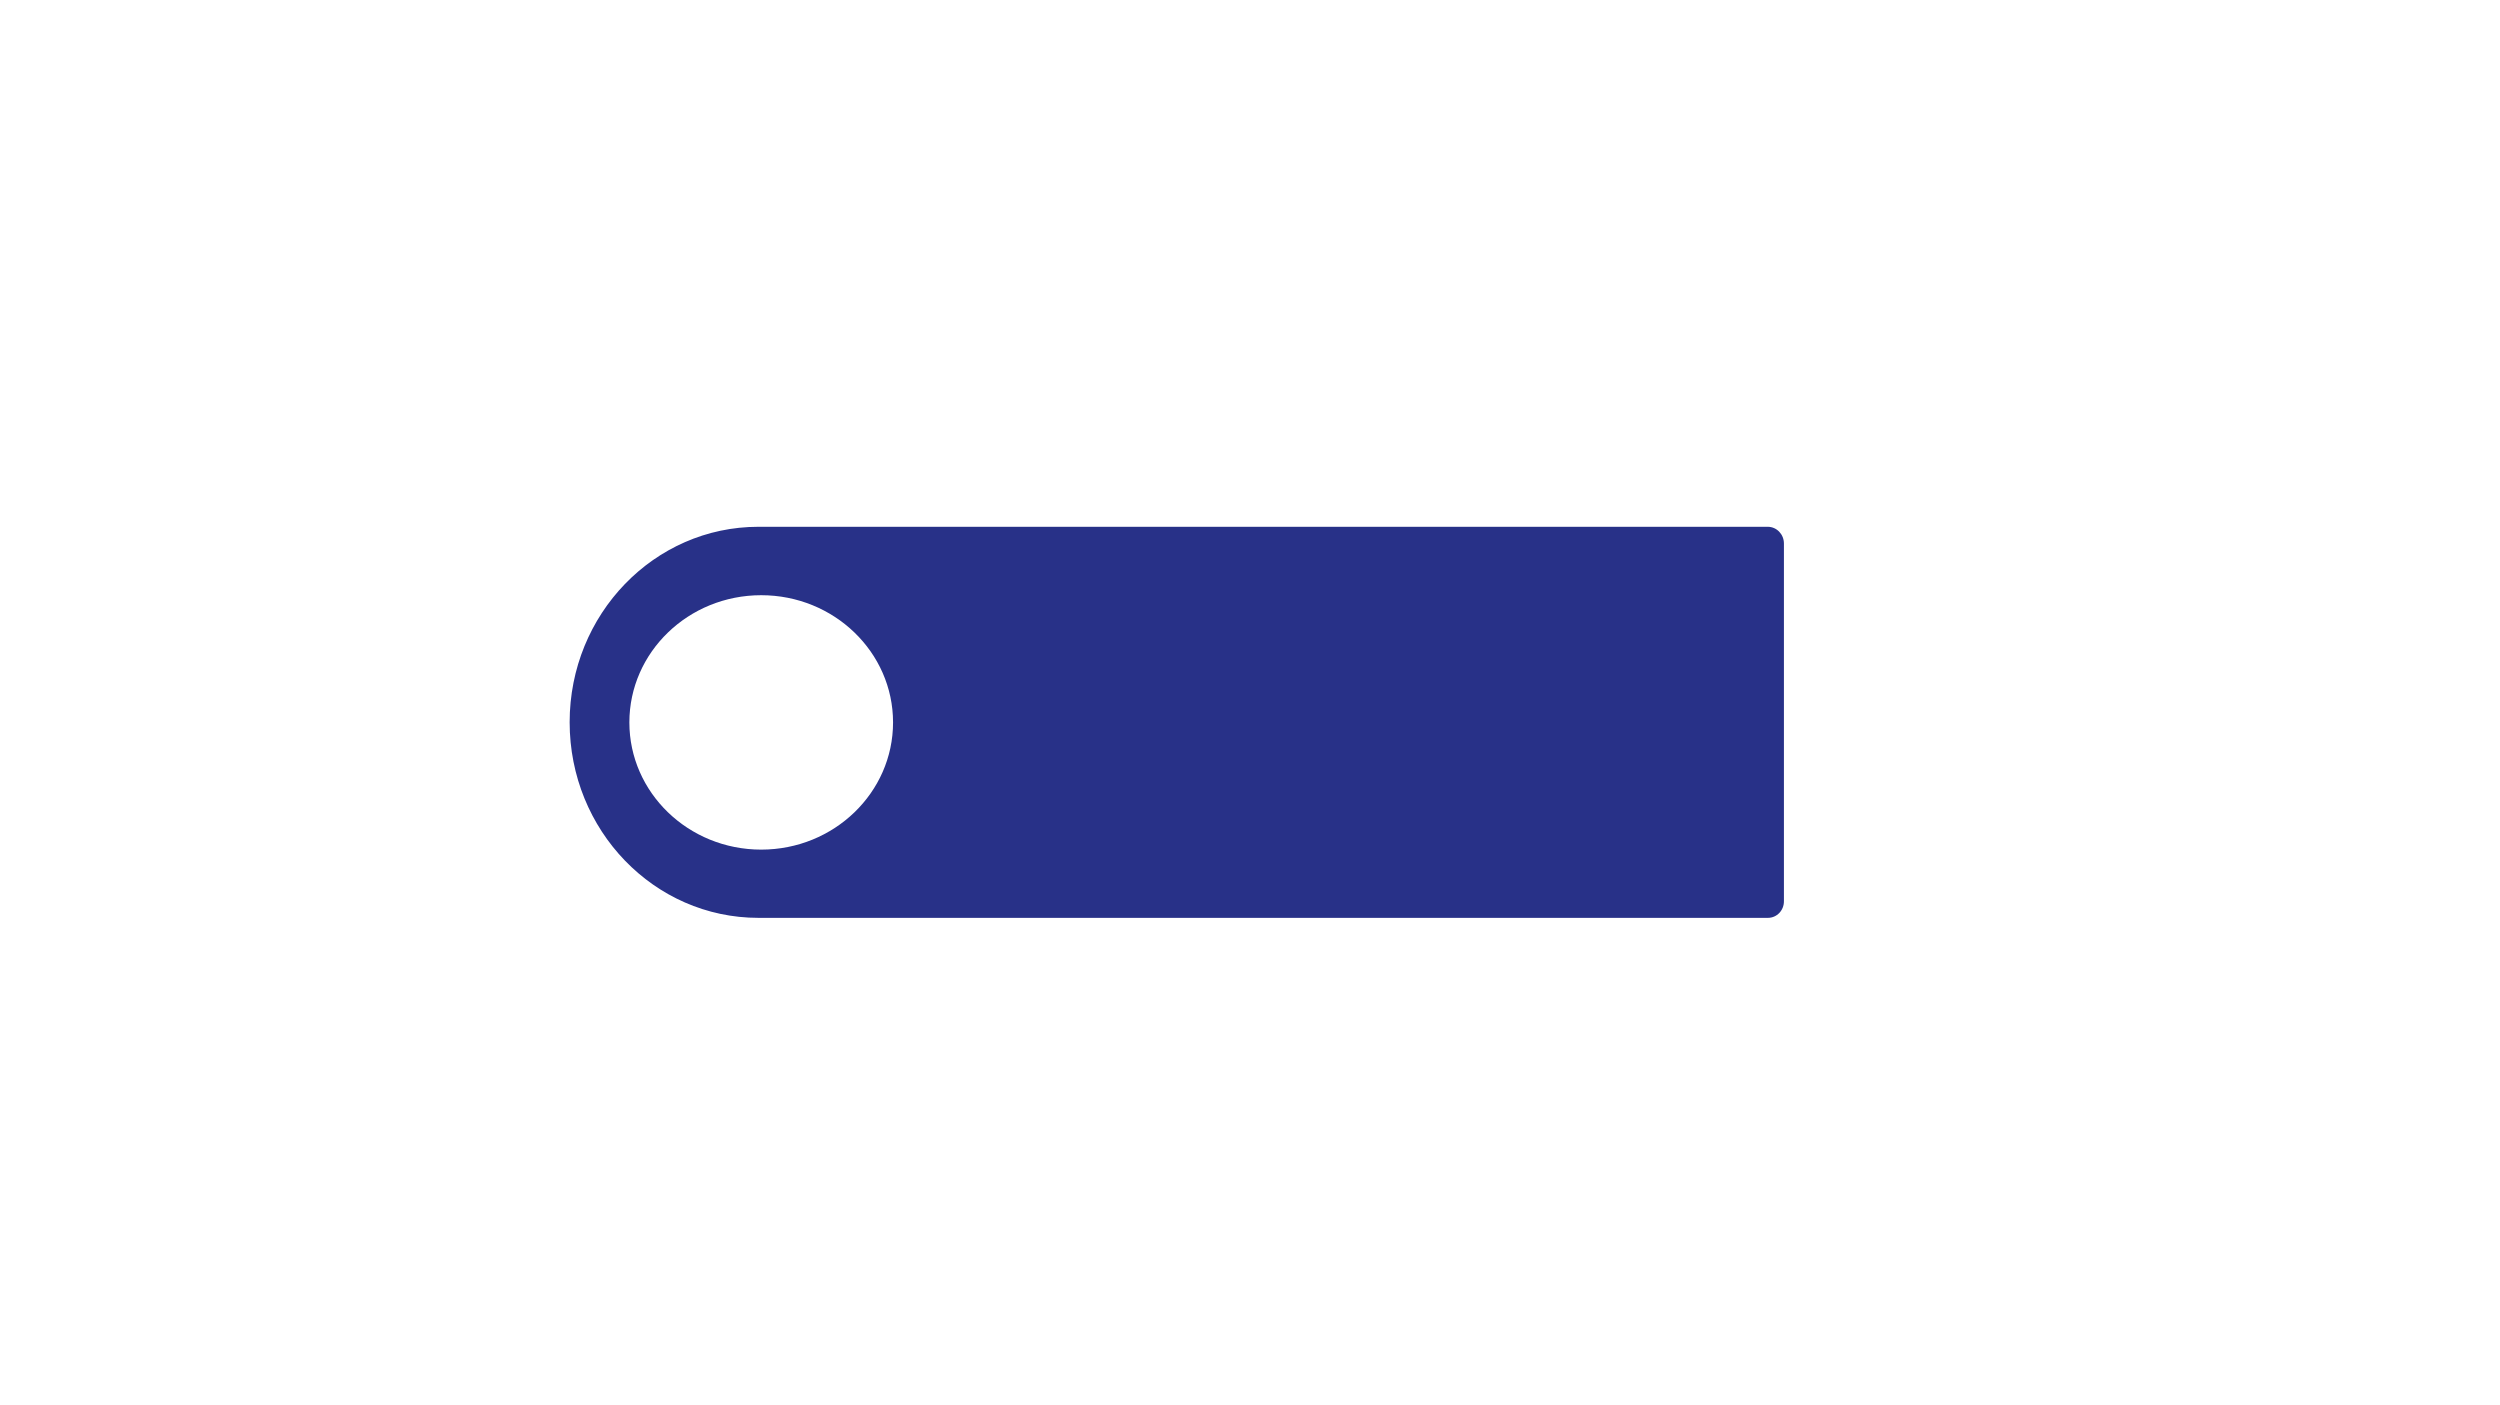
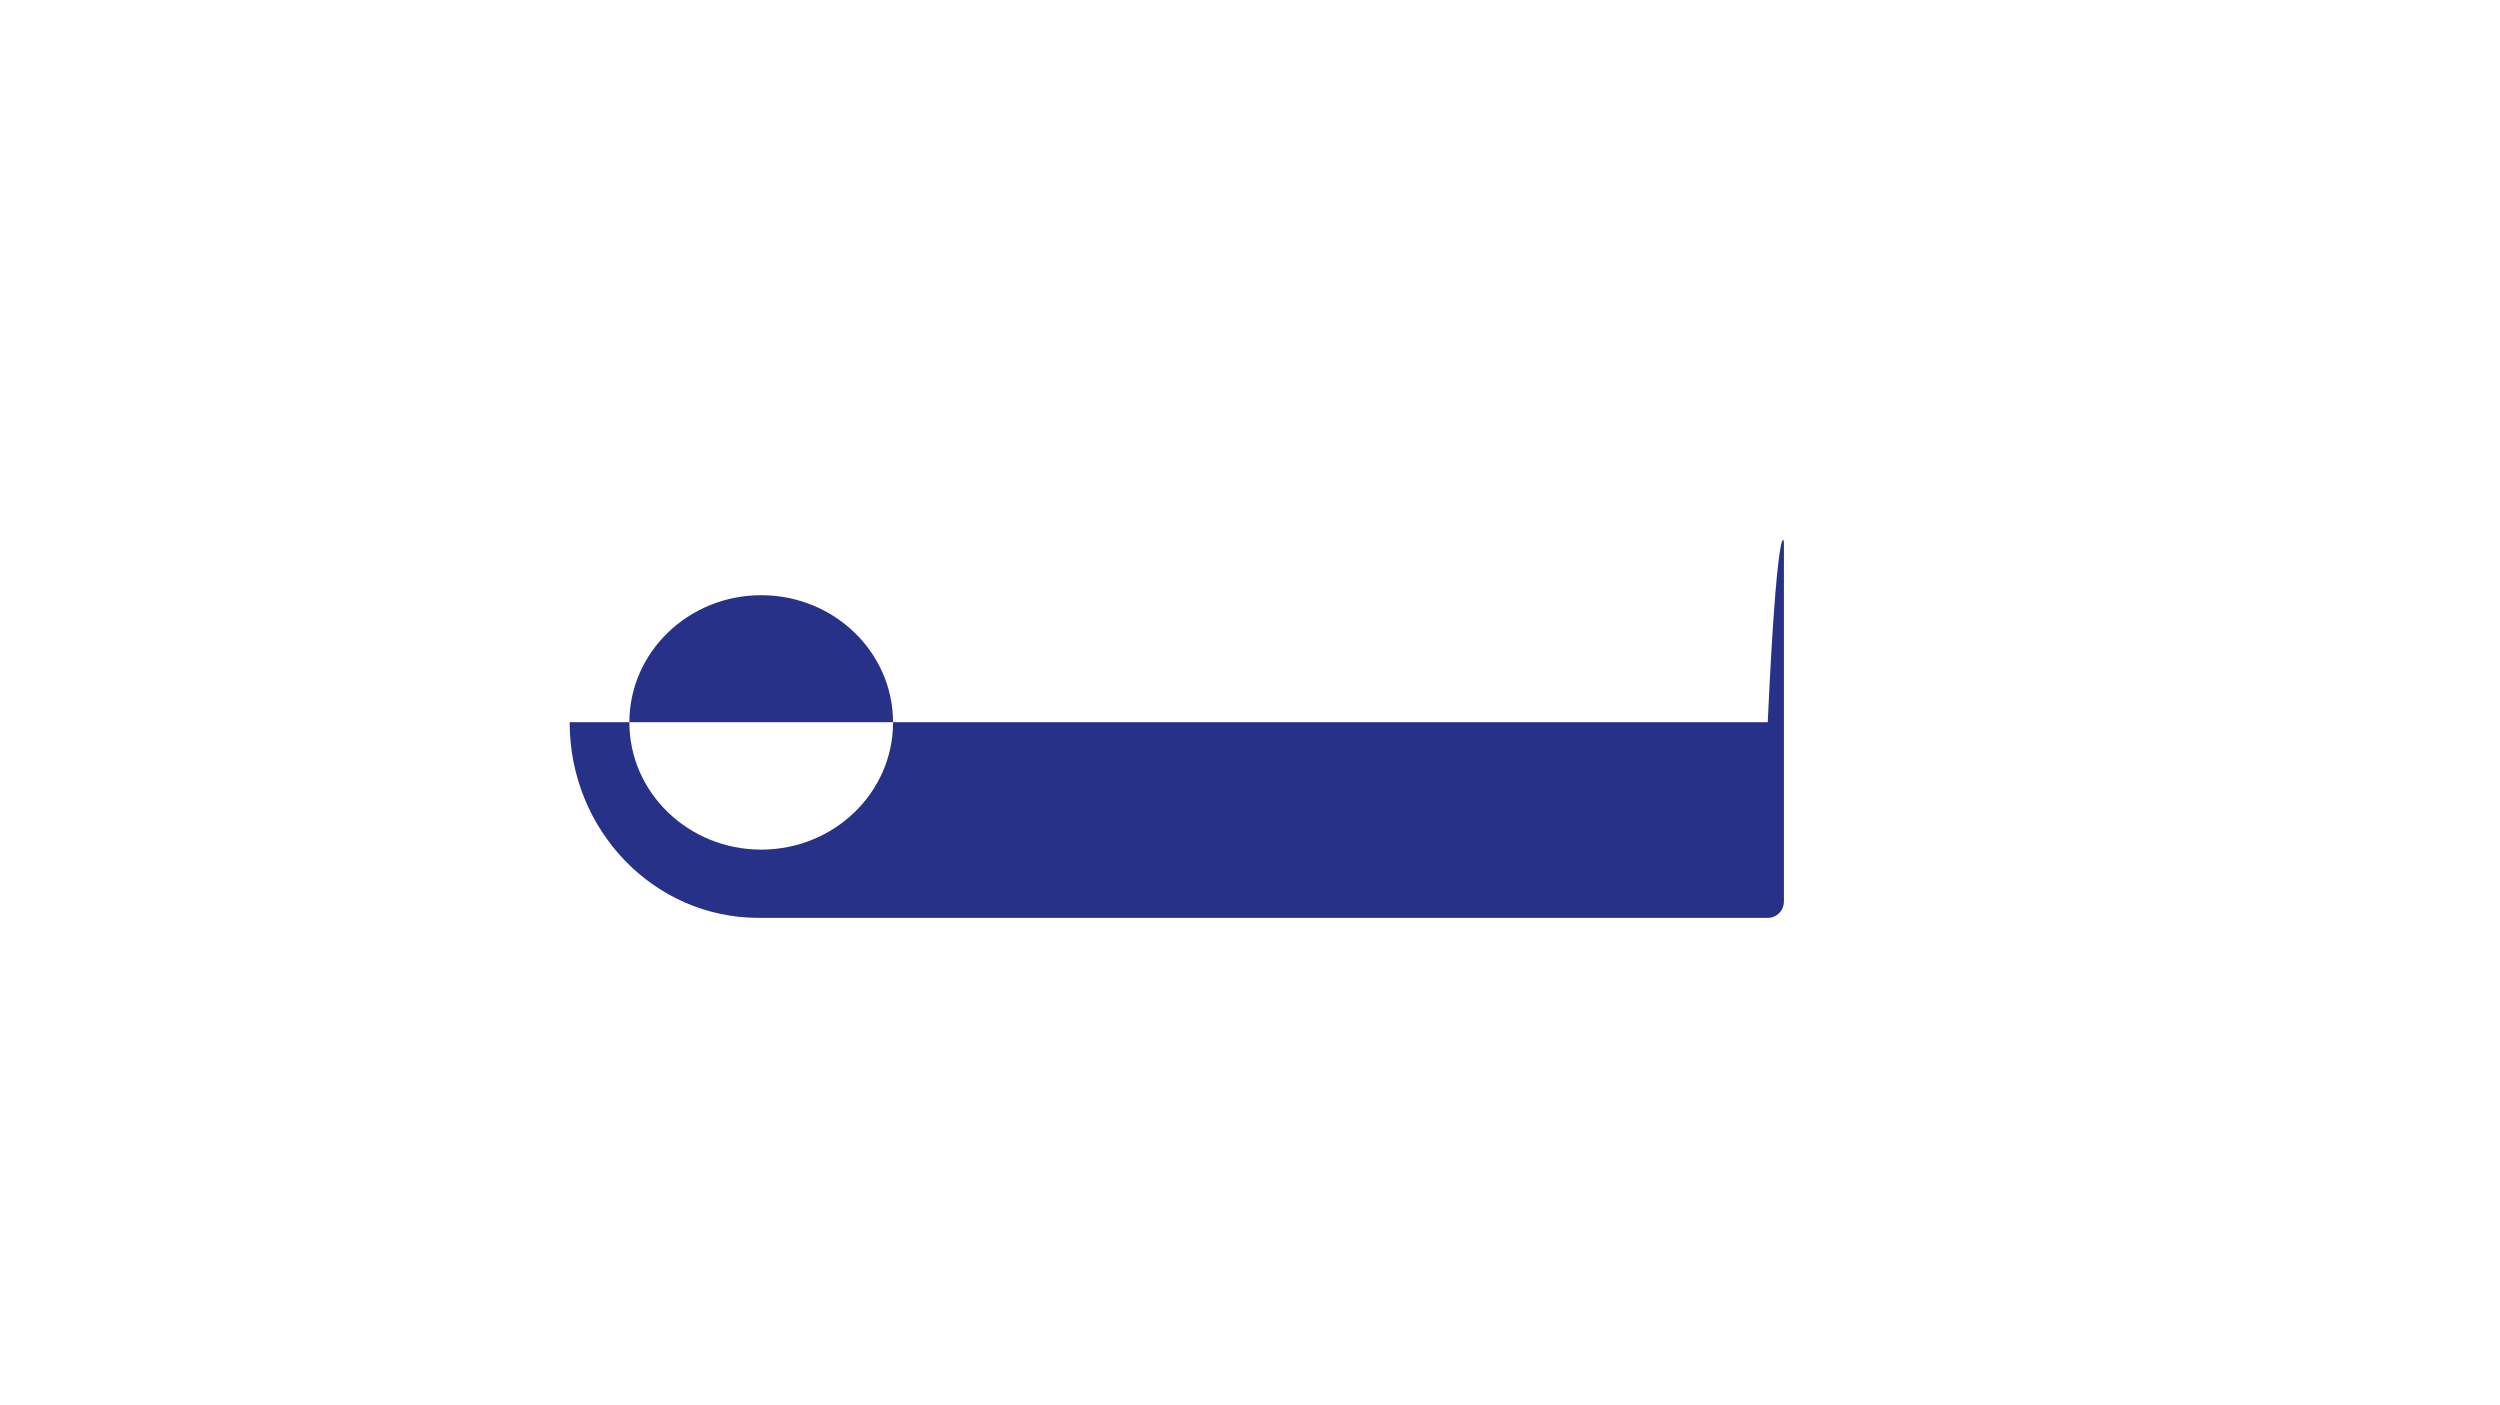
<svg xmlns="http://www.w3.org/2000/svg" width="1400" height="787" viewBox="0 0 1400 787" fill="none">
-   <path d="M990.034 514H424.735C366.325 514 319 465.012 319 404.45C319 343.988 366.325 295 424.735 295H989.938C994.95 295 998.998 299.19 998.998 304.379V504.522C999.095 509.81 995.047 514 990.034 514ZM426.277 333.313C385.506 333.313 352.446 365.24 352.446 404.55C352.446 443.86 385.506 475.787 426.277 475.787C467.048 475.787 500.108 443.86 500.108 404.55C500.108 365.24 467.048 333.313 426.277 333.313Z" fill="#283188" />
+   <path d="M990.034 514H424.735C366.325 514 319 465.012 319 404.45H989.938C994.95 295 998.998 299.19 998.998 304.379V504.522C999.095 509.81 995.047 514 990.034 514ZM426.277 333.313C385.506 333.313 352.446 365.24 352.446 404.55C352.446 443.86 385.506 475.787 426.277 475.787C467.048 475.787 500.108 443.86 500.108 404.55C500.108 365.24 467.048 333.313 426.277 333.313Z" fill="#283188" />
</svg>